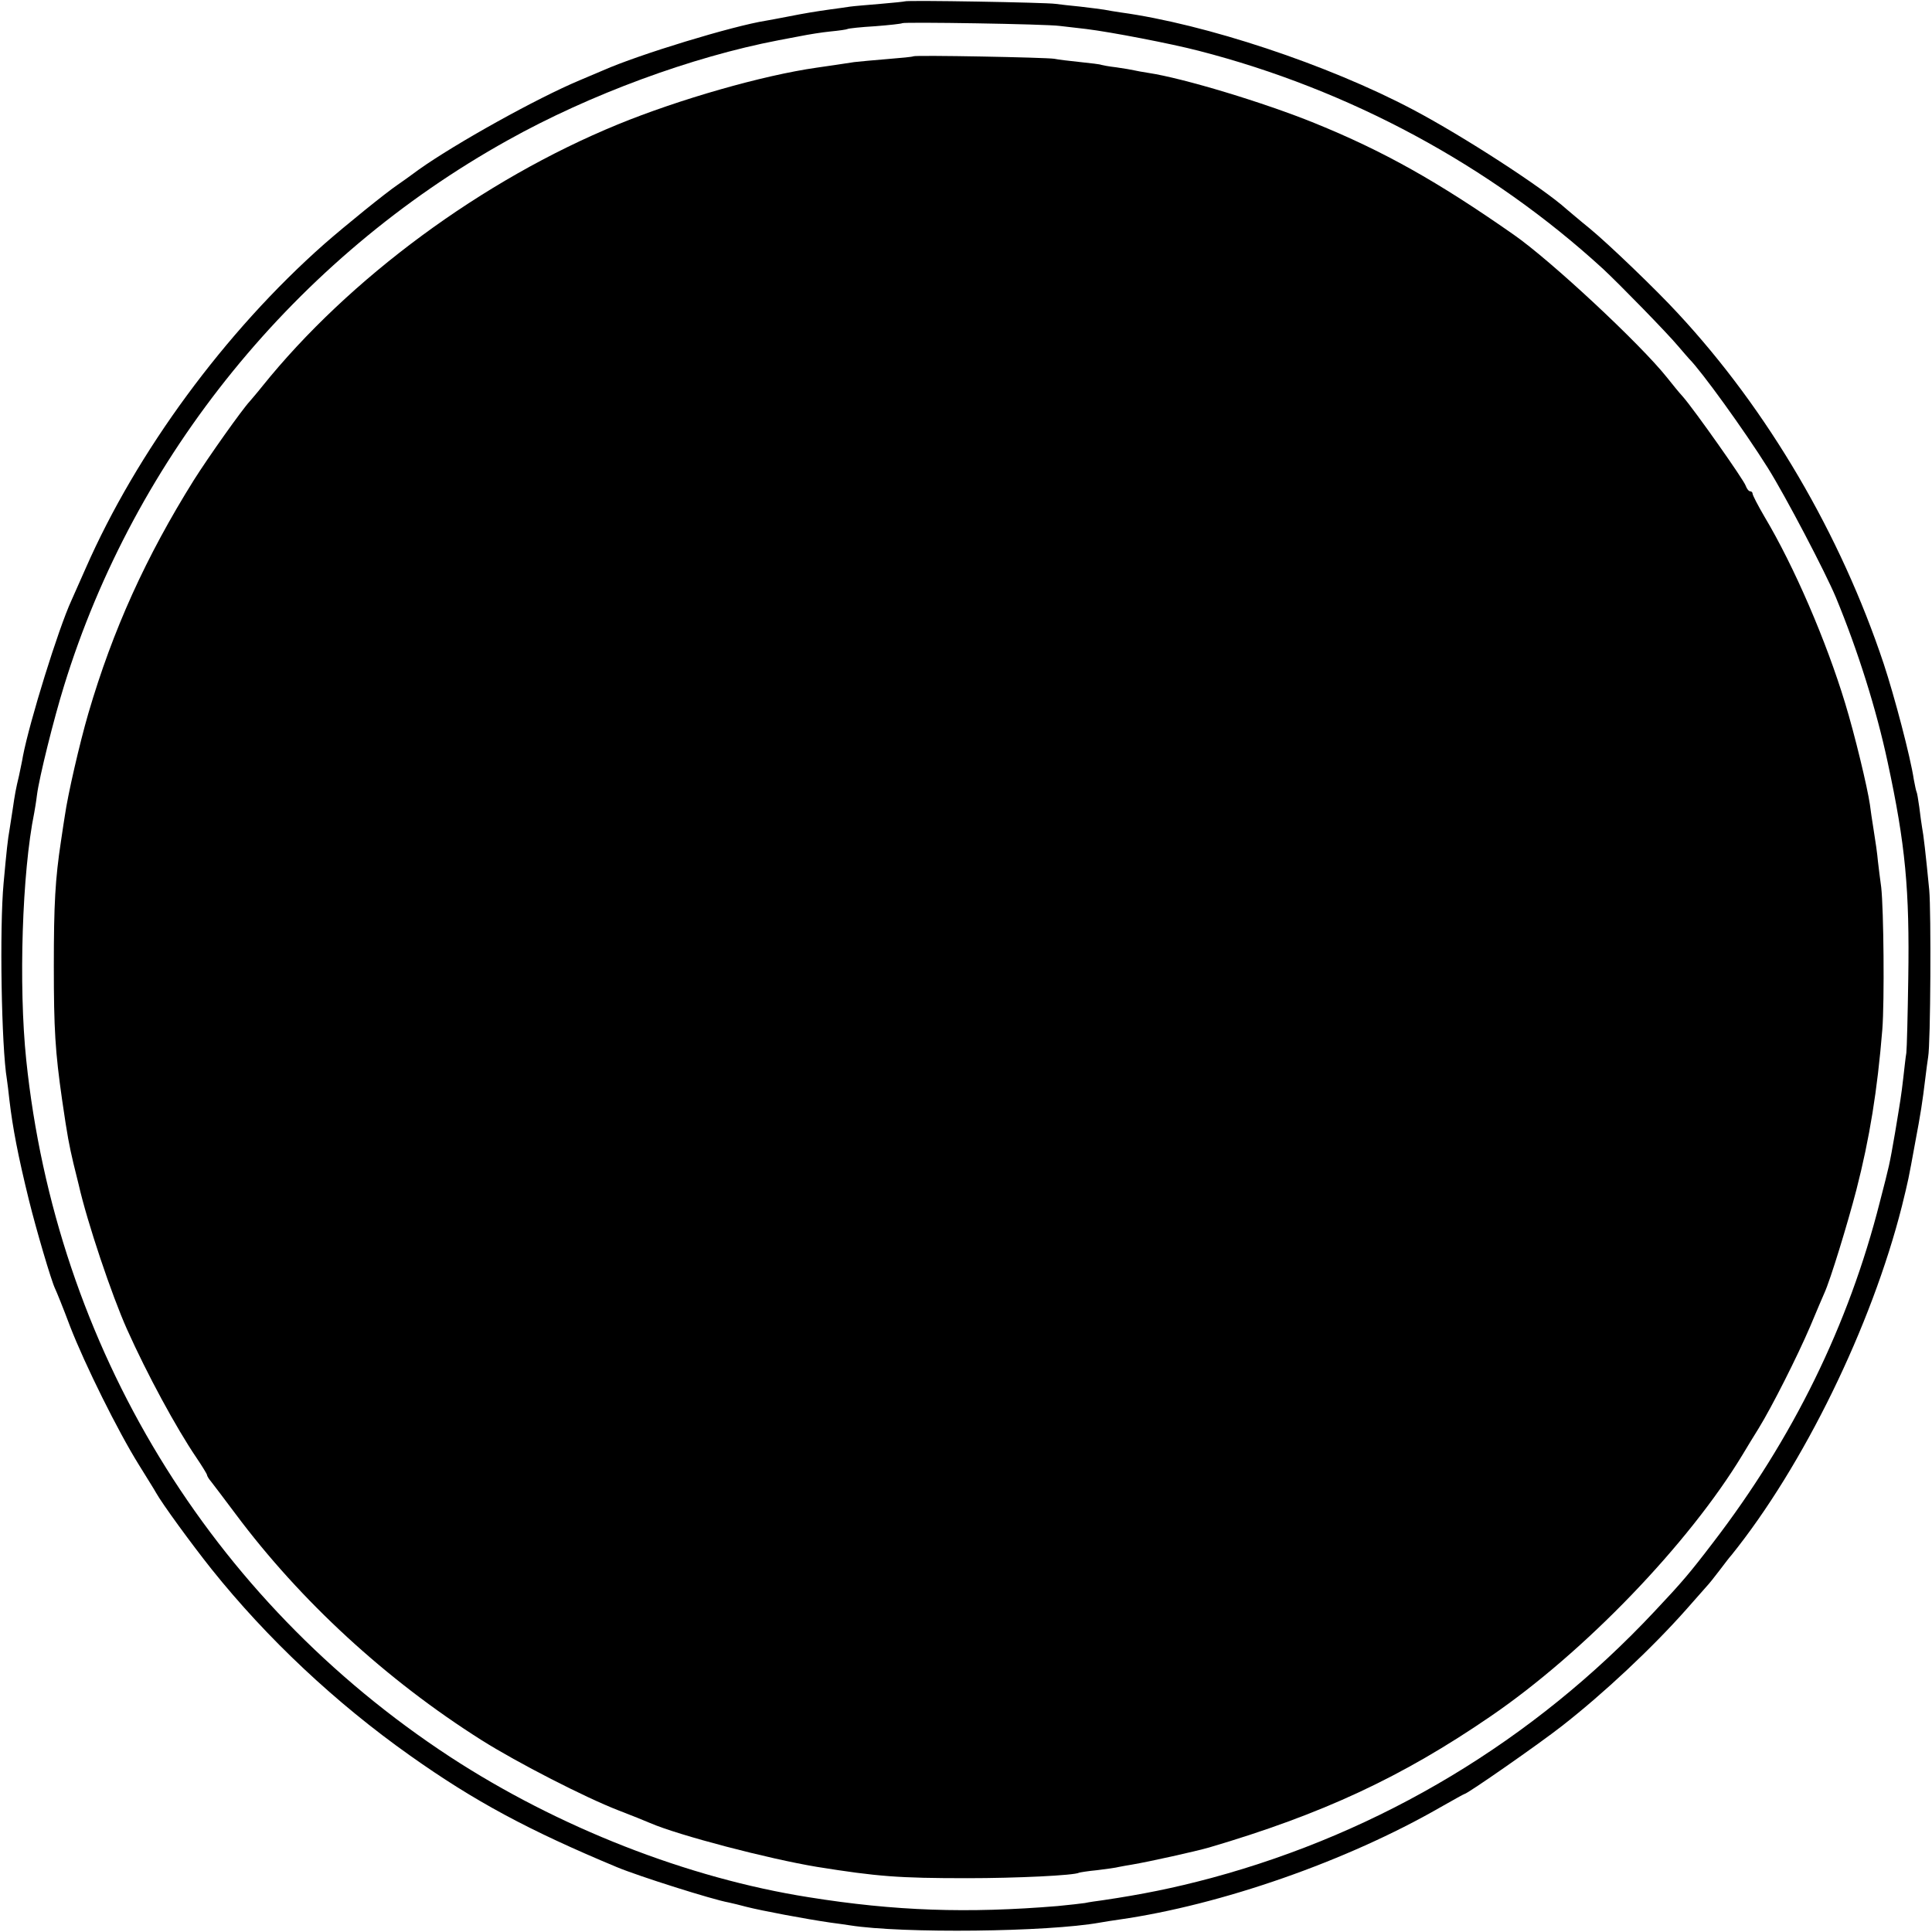
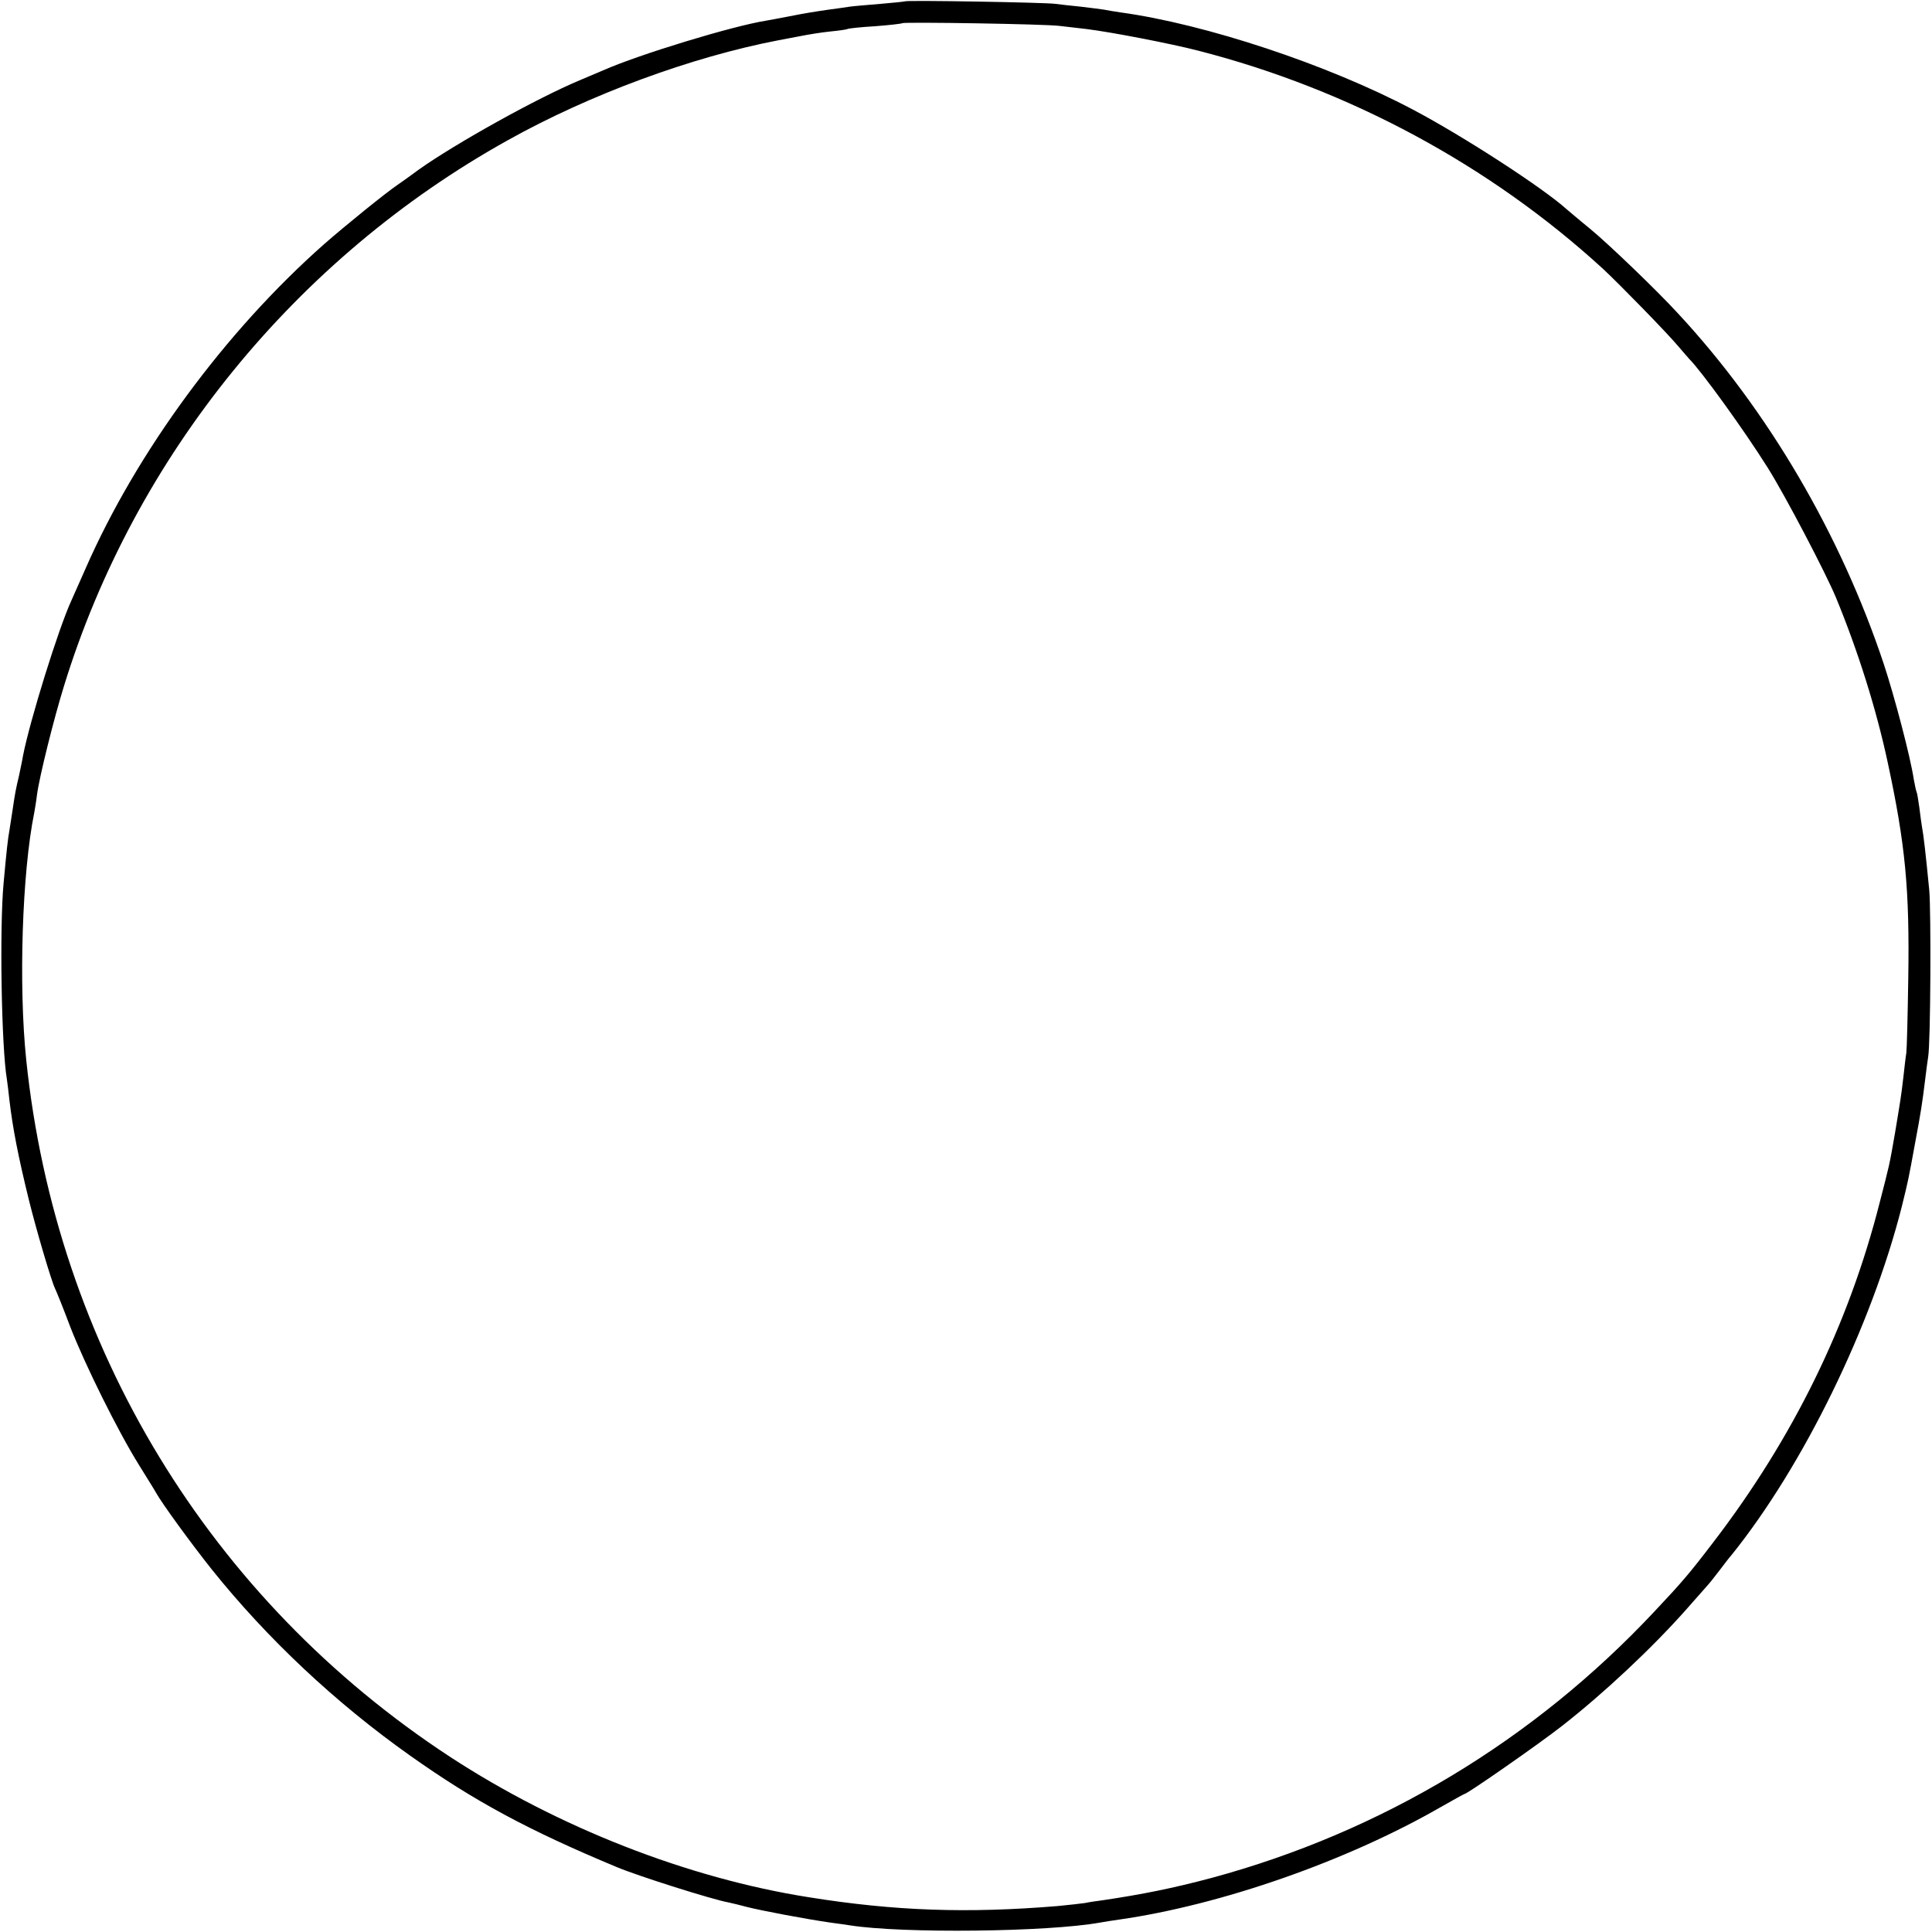
<svg xmlns="http://www.w3.org/2000/svg" version="1.0" width="700pt" height="700pt" viewBox="0 0 700 700" preserveAspectRatio="xMidYMid meet">
  <g transform="translate(0,700) scale(0.1,-0.1)" fill="#000000" stroke="none">
    <path d="M3278 6995 c-2 -1 -41 -5 -88 -9 -47 -4 -96 -8 -110 -10 -14 -2 -46 -7 -71 -10 -56 -8 -88 -13 -159 -27 -30 -6 -64 -12 -75 -14 -120 -19 -459 -122 -590 -180 -16 -7 -55 -23 -85 -36 -155 -65 -448 -228 -582 -323 -31 -23 -66 -48 -78 -56 -44 -30 -186 -145 -265 -214 -360 -318 -680 -754 -865 -1176 -23 -52 -46 -104 -51 -115 -48 -104 -152 -440 -176 -565 -2 -14 -9 -45 -14 -70 -12 -50 -15 -67 -23 -122 -3 -21 -8 -53 -11 -71 -7 -39 -11 -77 -22 -197 -15 -161 -8 -593 12 -711 2 -13 6 -46 9 -74 12 -102 31 -201 71 -364 26 -105 81 -293 95 -321 4 -8 29 -69 54 -136 54 -139 173 -379 249 -501 28 -46 57 -91 62 -101 23 -41 128 -185 202 -278 201 -251 449 -484 719 -675 234 -166 430 -271 749 -404 79 -33 348 -118 405 -128 14 -3 43 -10 65 -16 55 -14 214 -44 304 -57 25 -3 57 -8 71 -10 191 -30 716 -24 905 10 17 3 48 8 70 11 370 53 825 212 1164 407 46 26 85 48 87 48 10 0 274 184 354 247 151 118 325 281 450 422 36 41 70 79 75 85 6 6 26 31 45 56 19 25 38 50 43 55 261 324 508 830 618 1265 24 98 23 93 48 230 20 106 26 144 37 235 3 27 8 61 10 75 9 49 11 526 4 605 -13 134 -21 202 -26 227 -2 13 -7 46 -10 73 -4 28 -8 53 -10 56 -2 4 -6 24 -10 45 -12 81 -70 301 -109 419 -156 468 -419 918 -745 1269 -78 85 -252 252 -320 308 -36 29 -73 61 -84 70 -85 77 -375 265 -557 361 -308 163 -752 310 -1059 352 -19 3 -46 7 -60 10 -13 2 -52 7 -86 11 -33 3 -74 8 -90 10 -32 5 -541 14 -546 9z m562 -89 c25 -3 68 -8 95 -11 90 -11 308 -53 408 -79 545 -140 1056 -415 1466 -791 60 -56 232 -232 272 -280 19 -22 36 -42 39 -45 45 -45 199 -258 285 -395 64 -102 209 -379 247 -470 80 -194 146 -404 187 -595 65 -301 80 -464 75 -785 -2 -132 -5 -253 -7 -270 -3 -16 -7 -57 -11 -90 -8 -69 -10 -79 -30 -200 -21 -121 -20 -114 -55 -250 -113 -446 -315 -857 -605 -1235 -84 -110 -112 -143 -211 -248 -439 -469 -991 -800 -1605 -966 -138 -37 -253 -60 -395 -81 -23 -3 -51 -7 -64 -10 -13 -2 -58 -7 -99 -11 -327 -27 -590 -18 -902 32 -438 69 -908 253 -1300 509 -870 570 -1427 1486 -1535 2525 -28 269 -15 679 29 895 2 11 7 40 10 65 8 63 61 276 98 395 256 832 840 1550 1608 1977 297 166 667 302 980 362 14 3 49 9 79 15 30 6 79 14 110 17 31 3 59 7 62 9 3 2 48 7 100 10 52 4 96 9 98 11 6 5 521 -3 571 -10z" />
-     <path d="M3309 6796 c-2 -2 -44 -6 -94 -10 -49 -4 -103 -9 -120 -11 -37 -6 -101 -15 -135 -20 -197 -28 -500 -115 -722 -206 -490 -201 -973 -557 -1288 -949 -19 -24 -40 -48 -45 -54 -28 -30 -150 -202 -203 -286 -173 -277 -293 -541 -382 -845 -32 -110 -74 -293 -85 -370 -2 -11 -8 -52 -14 -92 -21 -138 -26 -229 -26 -453 0 -230 5 -310 30 -485 20 -137 25 -161 41 -230 8 -33 17 -68 19 -77 31 -137 120 -401 175 -524 73 -163 178 -357 252 -466 21 -31 38 -59 38 -62 0 -3 6 -14 14 -23 8 -10 48 -63 90 -119 235 -315 546 -601 891 -819 130 -82 376 -208 495 -254 47 -18 99 -39 115 -46 104 -45 430 -130 605 -159 219 -35 295 -41 545 -41 177 0 389 10 405 20 3 1 32 6 65 9 33 4 69 9 80 12 11 2 31 6 45 8 65 11 231 48 280 62 411 121 699 255 1020 475 340 232 719 626 914 949 15 25 41 68 58 95 48 78 140 260 187 370 23 55 46 109 51 120 22 48 84 251 116 374 48 187 76 360 94 581 8 103 5 434 -4 515 -4 28 -9 70 -12 95 -2 25 -9 74 -15 110 -6 36 -12 79 -14 95 -9 62 -55 254 -90 368 -68 224 -184 494 -292 675 -24 41 -43 78 -43 83 0 5 -4 9 -9 9 -5 0 -12 9 -16 20 -6 20 -186 275 -227 322 -13 14 -39 46 -58 70 -96 121 -422 425 -556 518 -276 193 -472 303 -721 404 -182 74 -476 163 -603 182 -19 3 -42 7 -50 9 -8 2 -37 7 -65 11 -27 3 -52 8 -55 9 -3 2 -37 6 -75 10 -39 4 -81 9 -95 12 -29 5 -505 14 -511 9z" />
  </g>
</svg>